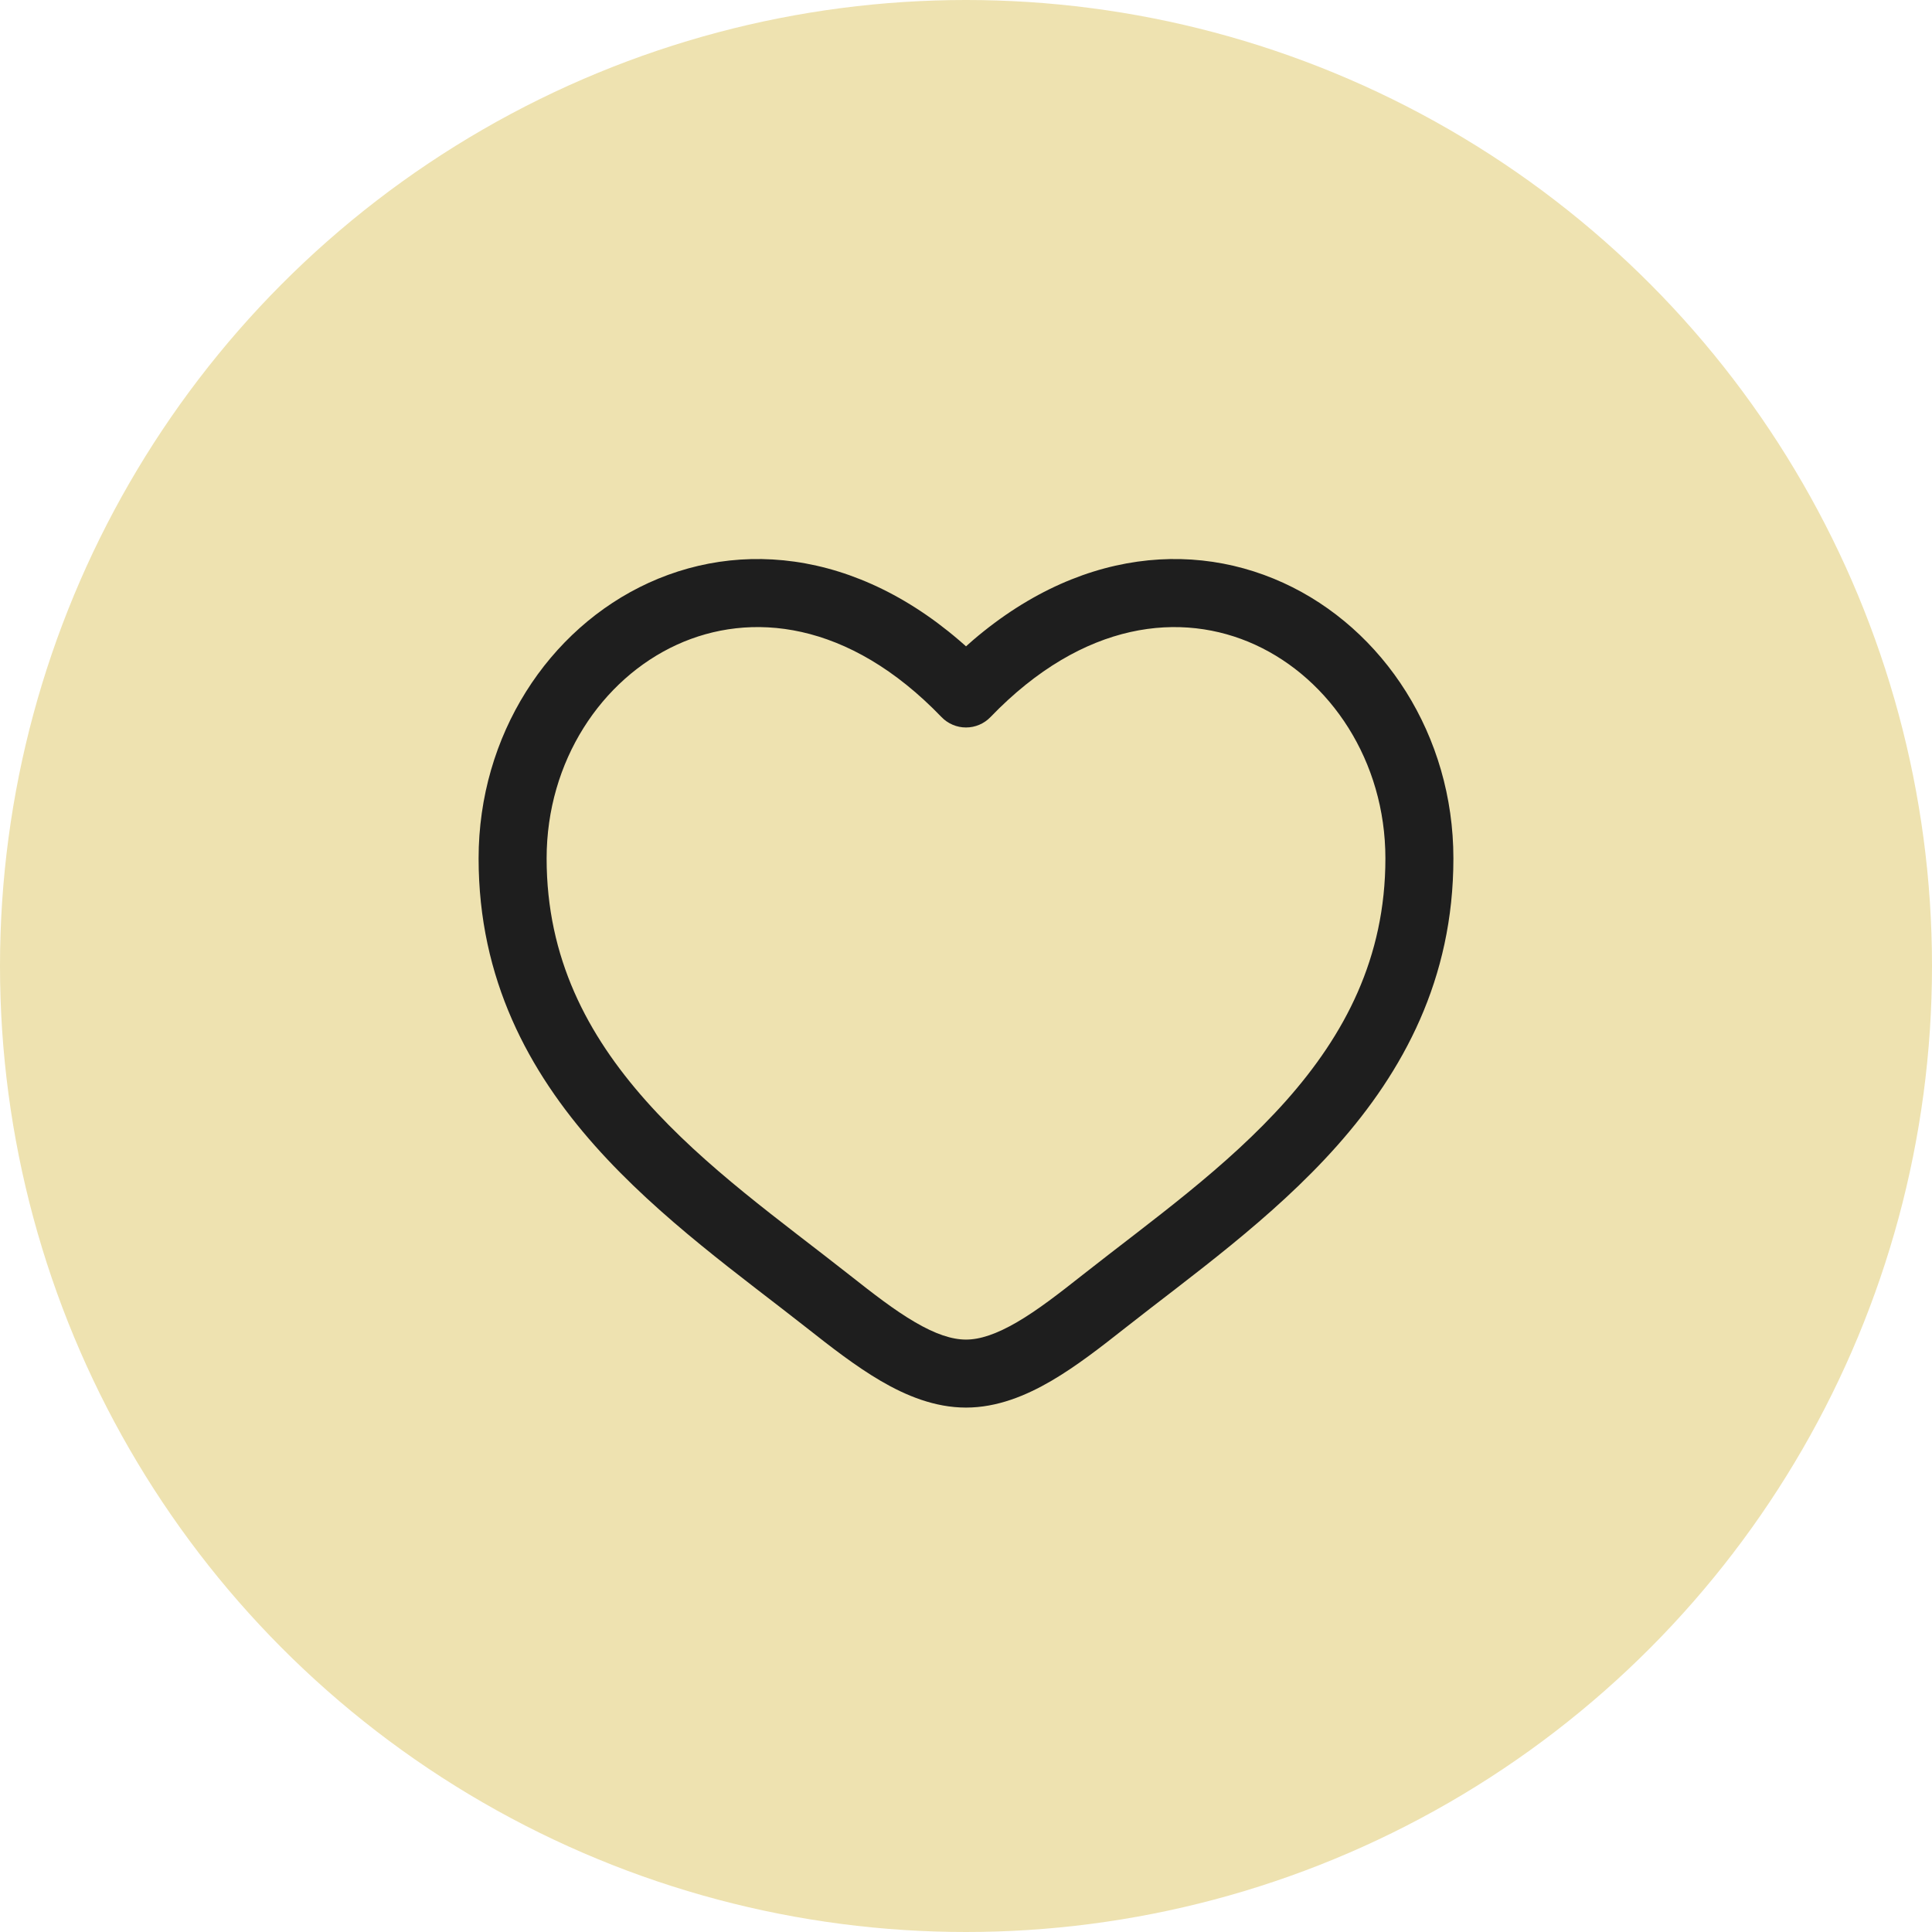
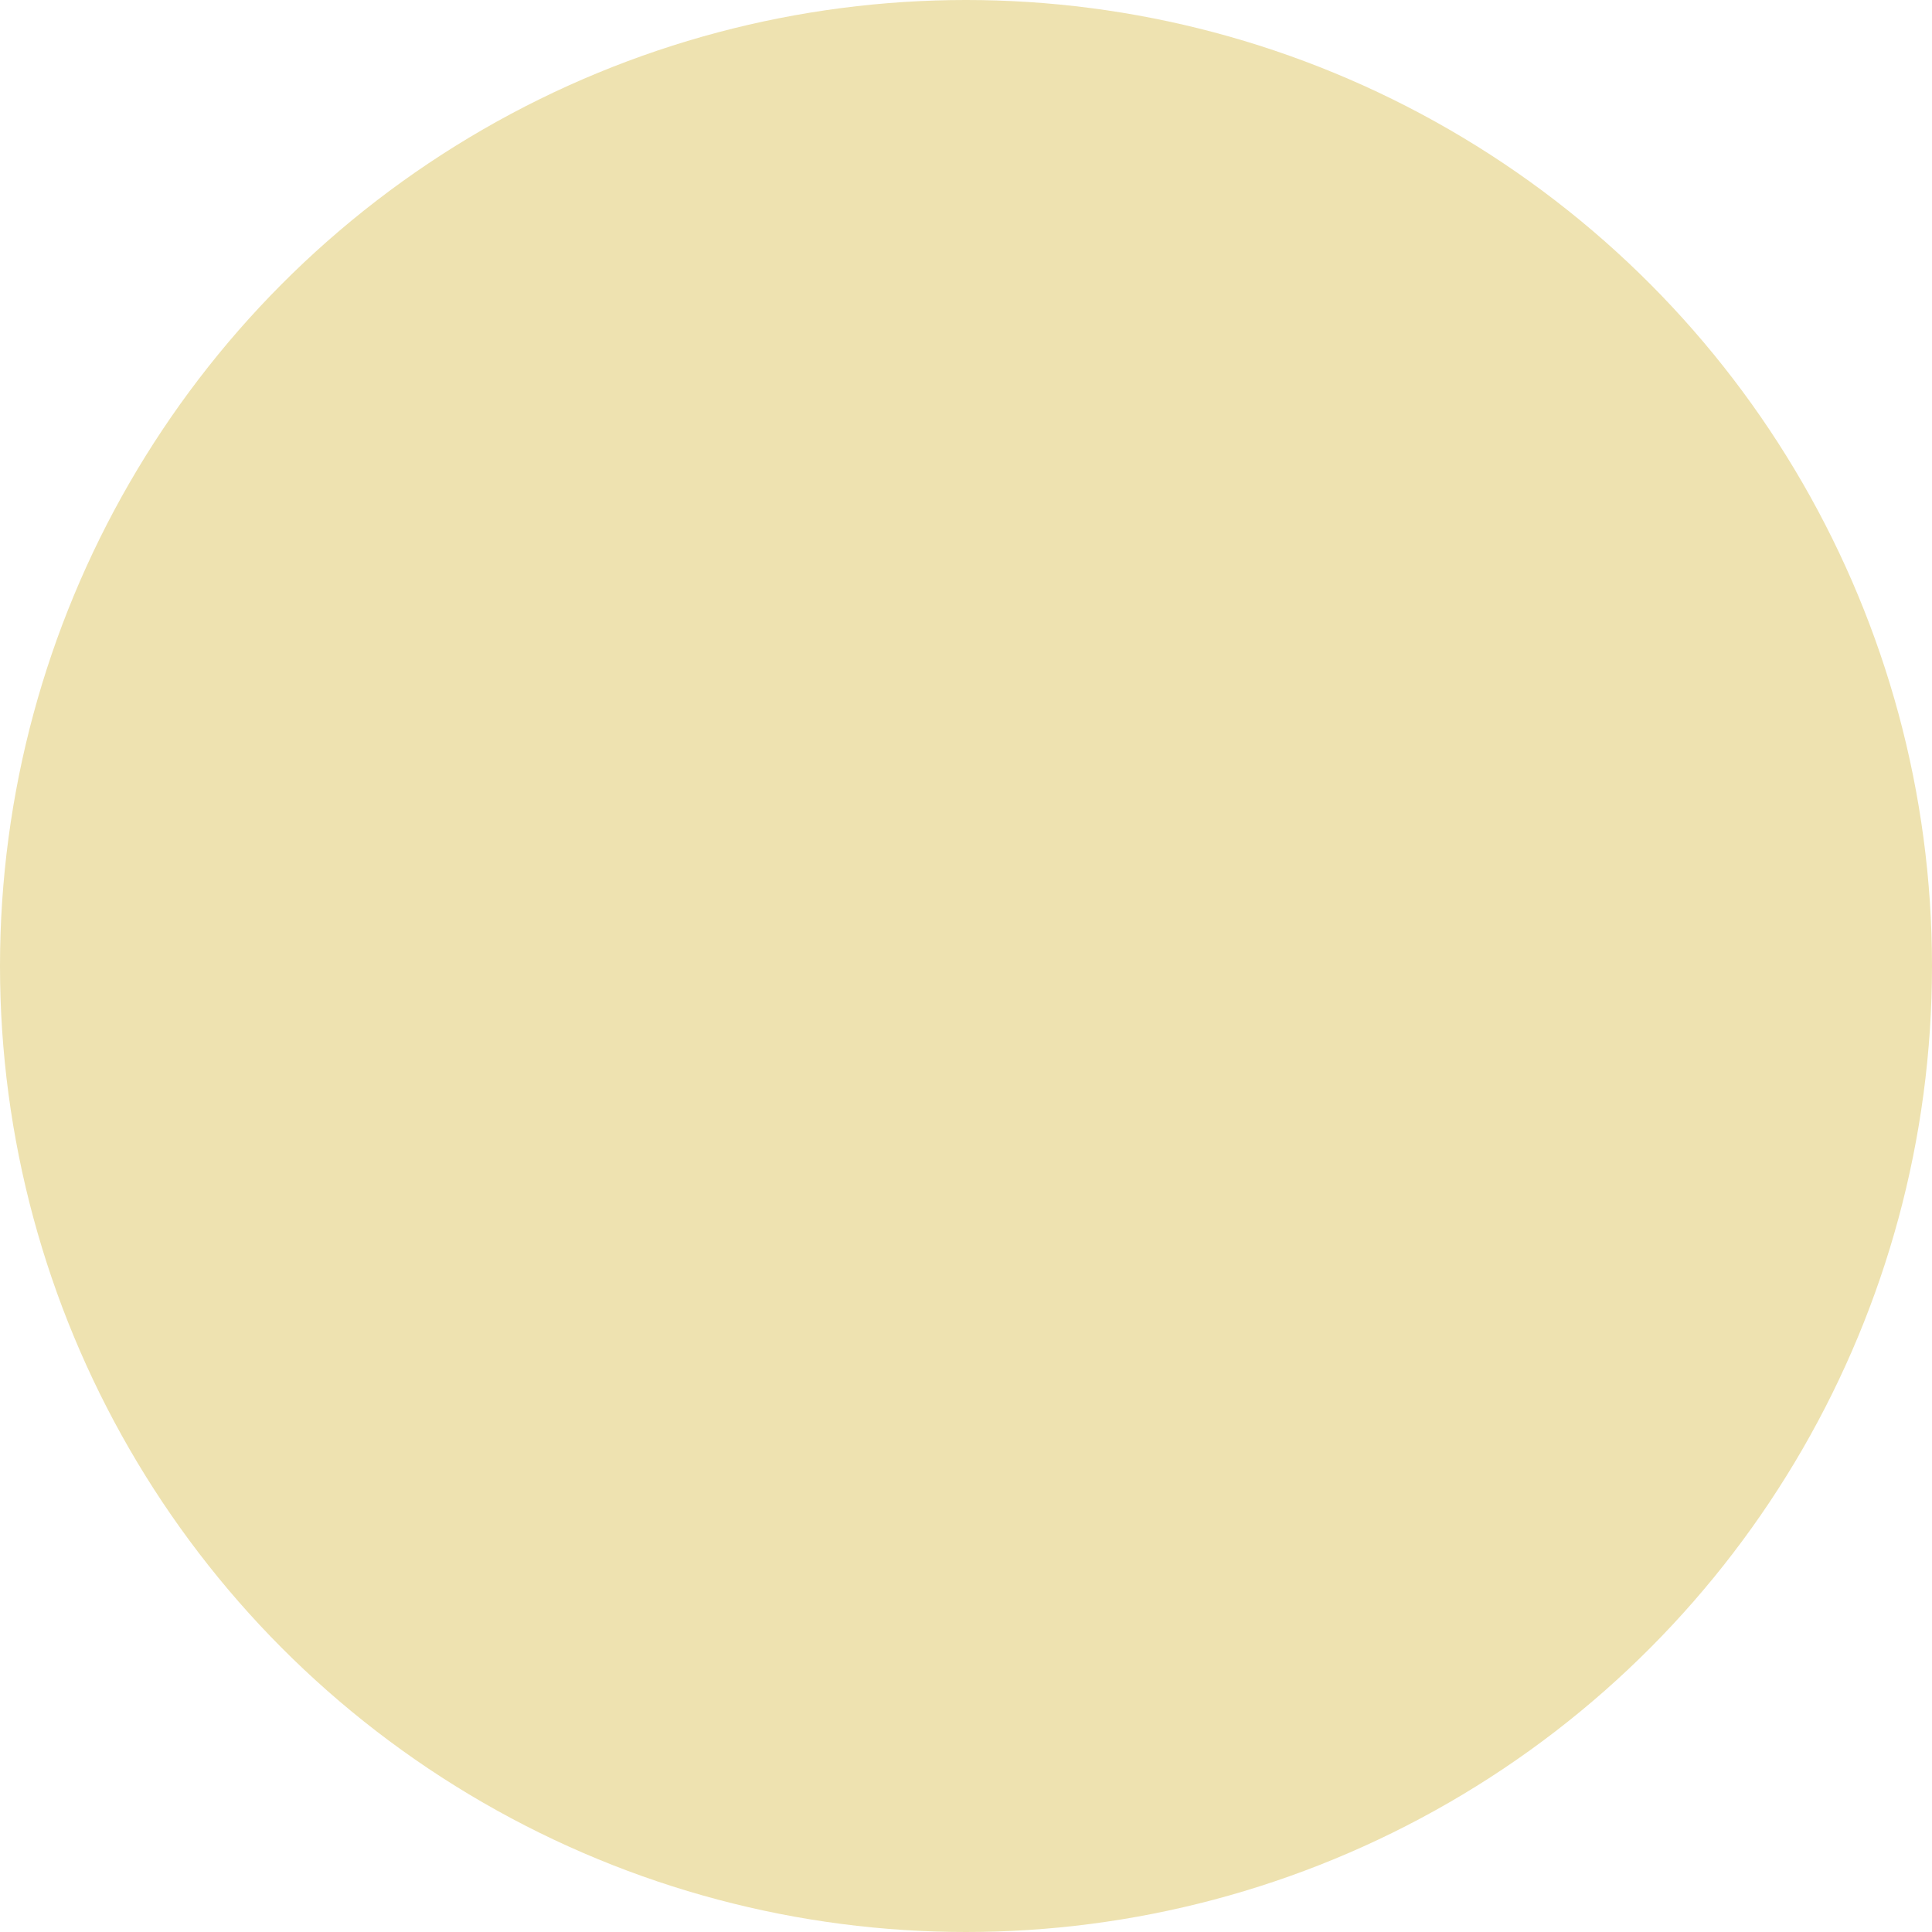
<svg xmlns="http://www.w3.org/2000/svg" width="87" height="87" viewBox="0 0 87 87" fill="none">
  <circle cx="43.5" cy="43.5" r="43.5" fill="#EEE2B0" />
-   <path d="M43.5 31.229L42.398 32.291C42.54 32.439 42.712 32.557 42.901 32.637C43.09 32.718 43.294 32.759 43.5 32.759C43.706 32.759 43.91 32.718 44.099 32.637C44.288 32.557 44.46 32.439 44.602 32.291L43.5 31.229ZM38.245 57.407C35.15 54.968 31.767 52.585 29.082 49.563C26.452 46.599 24.615 43.142 24.615 38.655H21.552C21.552 44.098 23.818 48.25 26.793 51.597C29.713 54.884 33.437 57.517 36.348 59.812L38.245 57.407ZM24.615 38.655C24.615 34.265 27.095 30.582 30.482 29.032C33.773 27.527 38.196 27.926 42.398 32.291L44.602 30.169C39.621 24.99 33.831 24.134 29.208 26.247C24.688 28.316 21.552 33.118 21.552 38.655H24.615ZM36.348 59.812C37.395 60.637 38.518 61.515 39.656 62.181C40.793 62.846 42.091 63.385 43.5 63.385V60.323C42.867 60.323 42.124 60.078 41.201 59.537C40.276 58.998 39.319 58.255 38.245 57.407L36.348 59.812ZM50.652 59.812C53.563 57.516 57.287 54.886 60.207 51.597C63.182 48.248 65.448 44.098 65.448 38.655H62.386C62.386 43.142 60.548 46.599 57.918 49.563C55.233 52.585 51.85 54.968 48.755 57.407L50.652 59.812ZM65.448 38.655C65.448 33.118 62.314 28.316 57.792 26.247C53.169 24.134 47.383 24.99 42.398 30.167L44.602 32.291C48.804 27.928 53.227 27.527 56.518 29.032C59.905 30.582 62.386 34.263 62.386 38.655H65.448ZM48.755 57.407C47.681 58.255 46.724 58.998 45.799 59.537C44.874 60.076 44.133 60.323 43.5 60.323V63.385C44.909 63.385 46.207 62.844 47.344 62.181C48.484 61.515 49.605 60.637 50.652 59.812L48.755 57.407Z" fill="#1E1E1E" />
</svg>